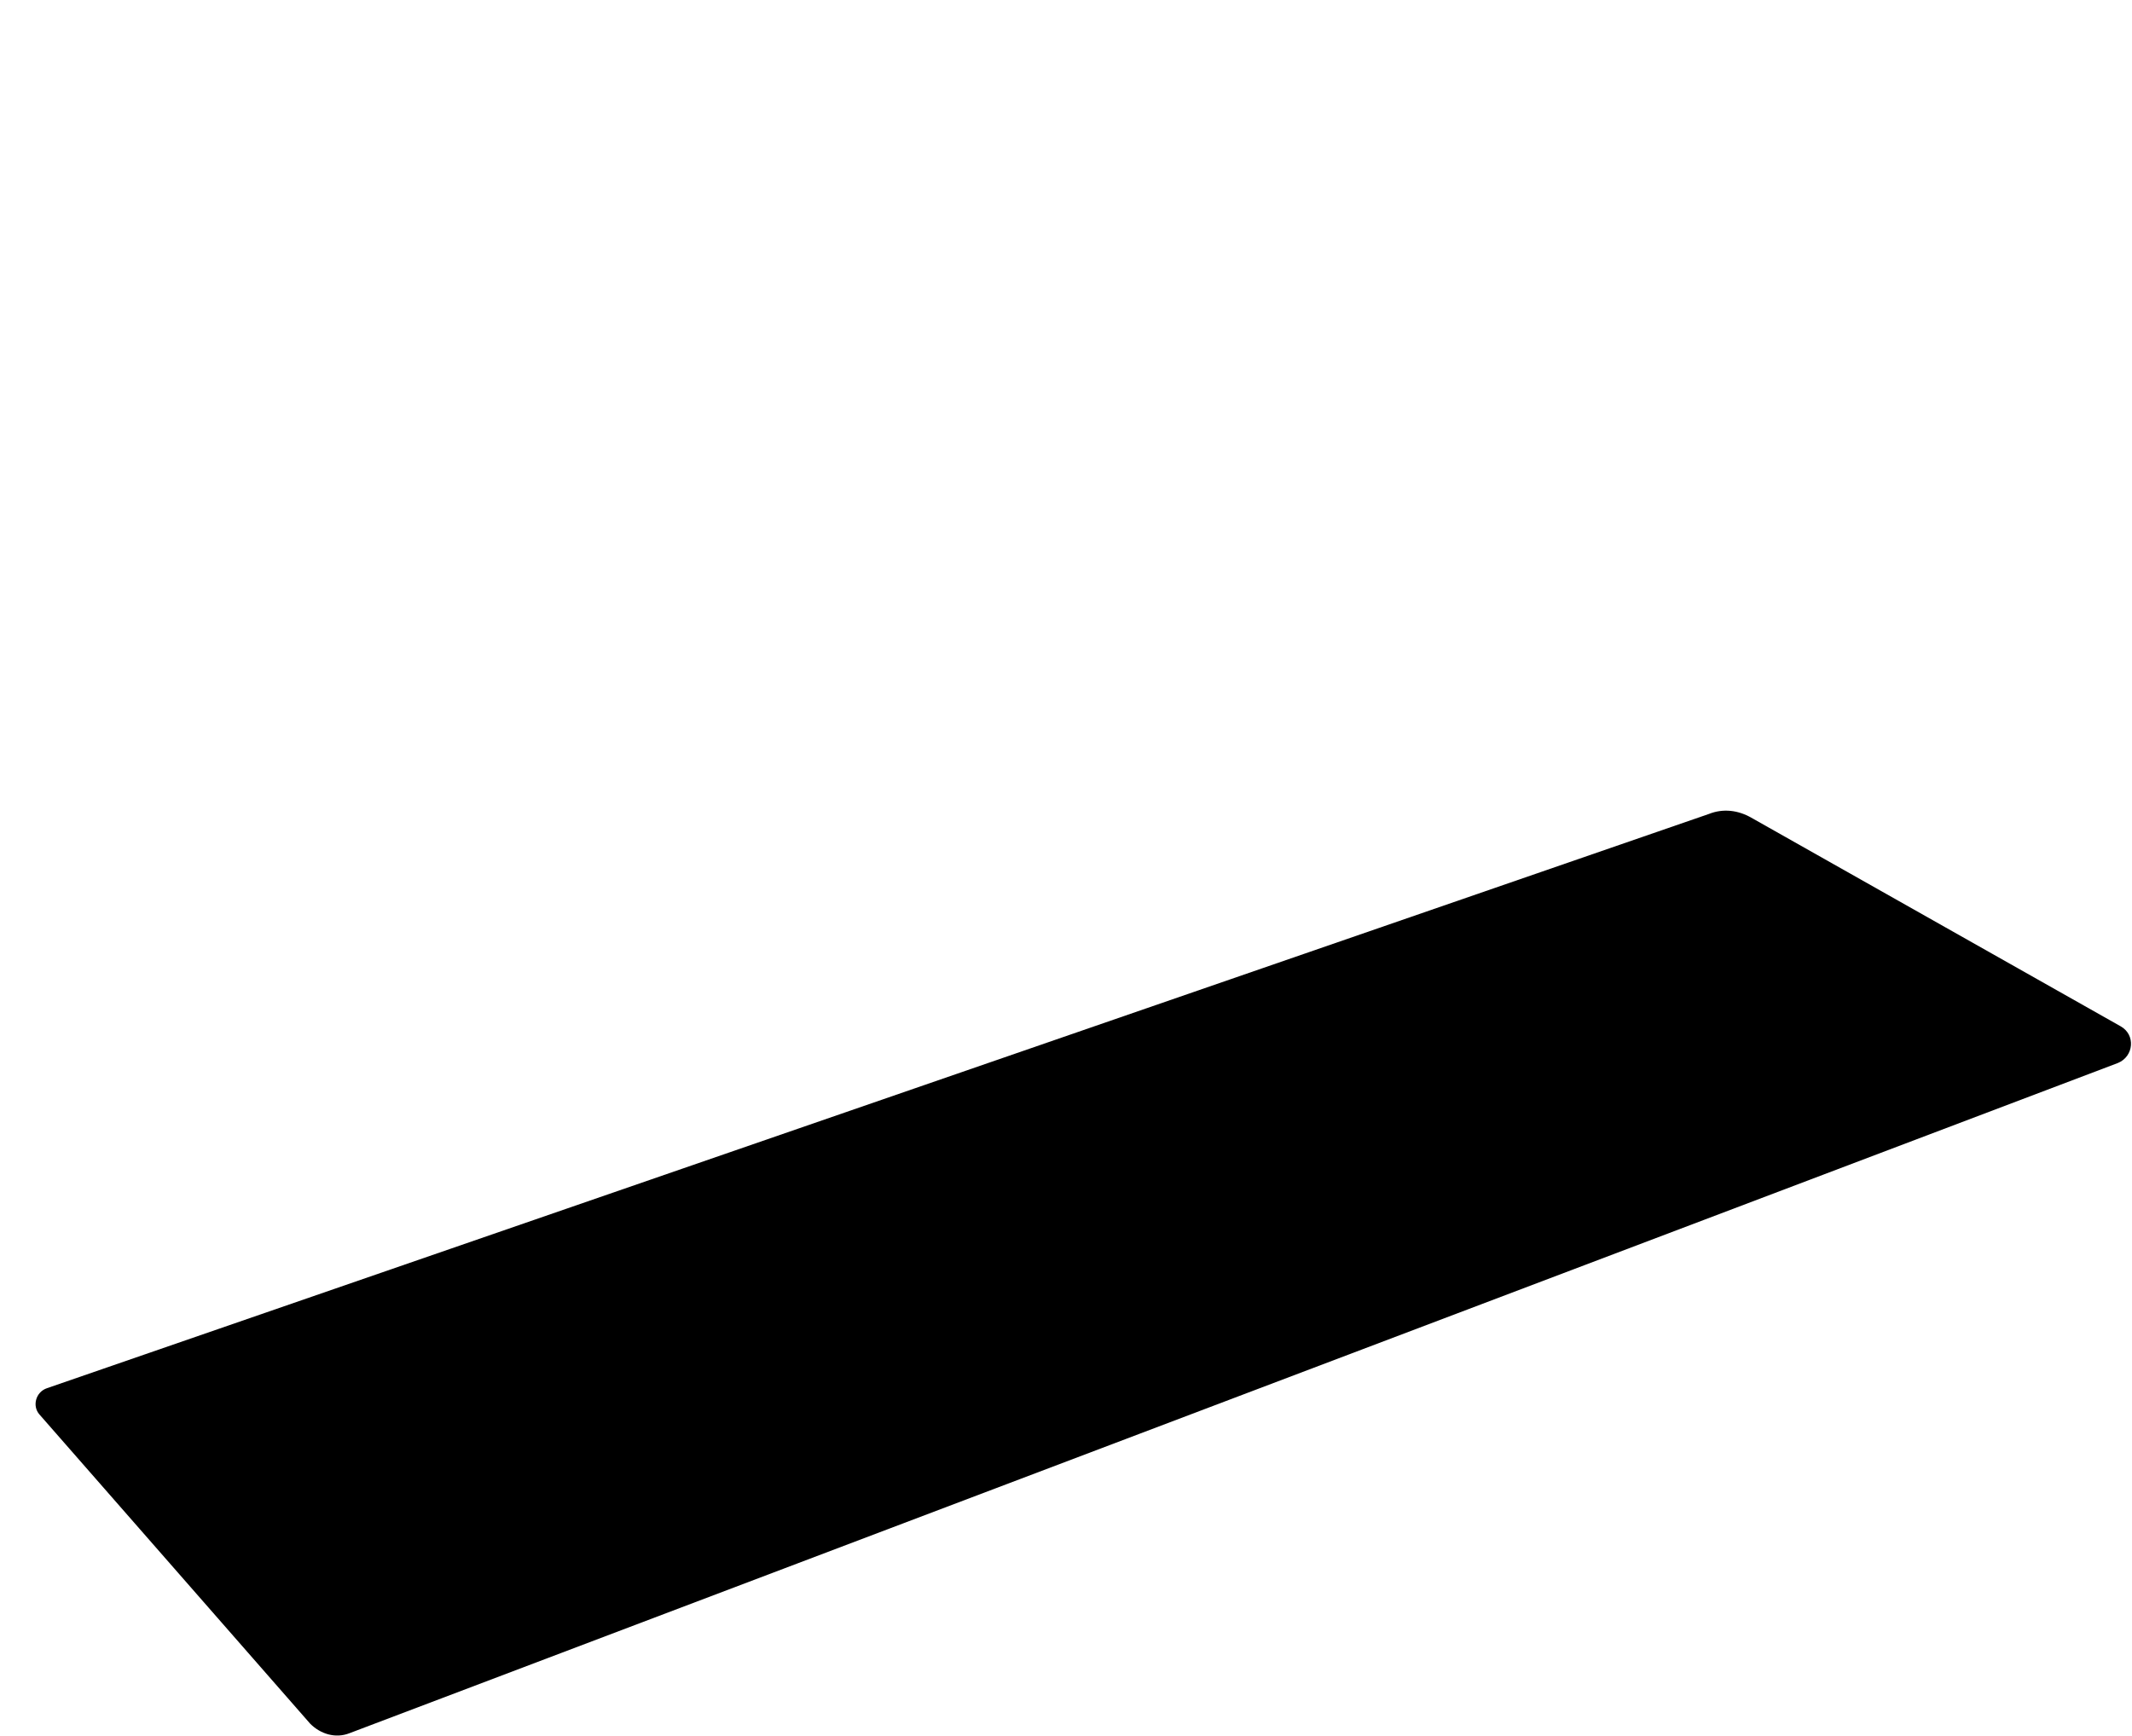
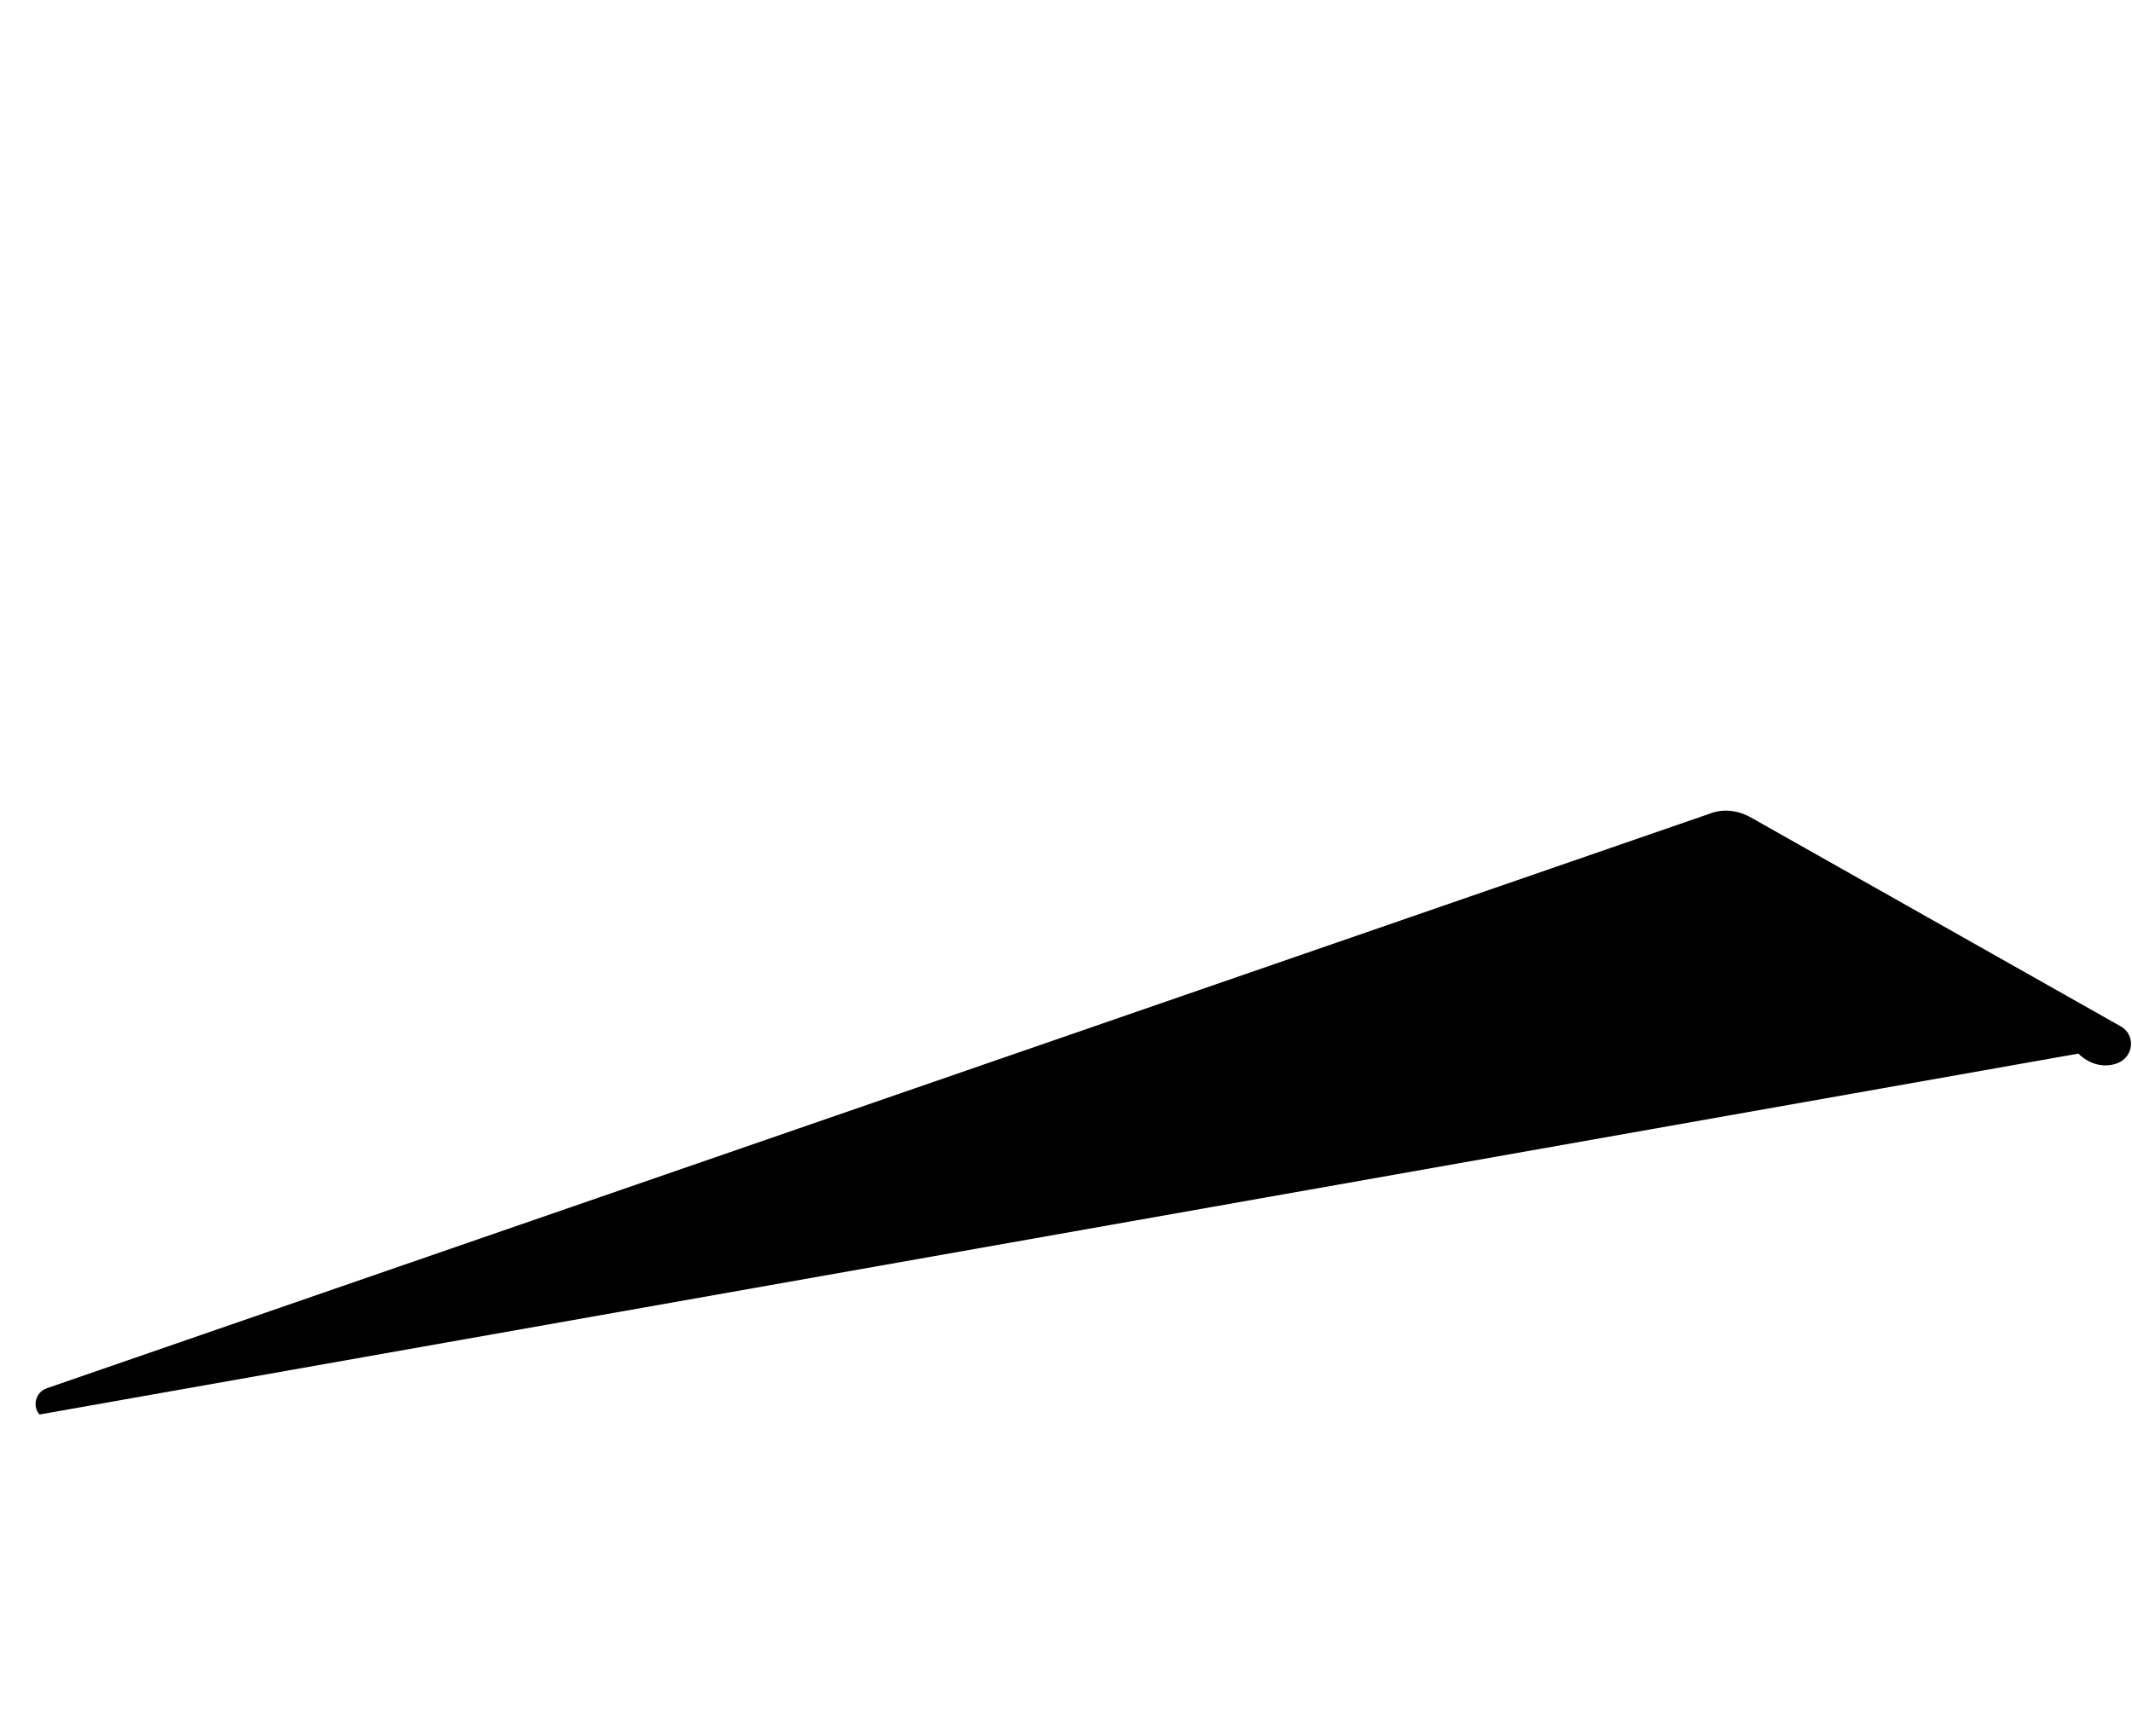
<svg xmlns="http://www.w3.org/2000/svg" version="1.1" id="Layer_1" x="0px" y="0px" viewBox="0 0 226.8 184.7" style="enable-background:new 0 0 226.8 184.7;" xml:space="preserve">
-   <path d="M186.3,87l39.3,22.2c1.6,0.9,1.4,3.2-0.3,3.9L37.2,184.4c-1.5,0.6-3.1,0.1-4.2-1L4.2,150.5c-0.8-0.9-0.4-2.4,0.8-2.8  l176.8-61.1C183.3,86,184.9,86.2,186.3,87z" />
+   <path d="M186.3,87l39.3,22.2c1.6,0.9,1.4,3.2-0.3,3.9c-1.5,0.6-3.1,0.1-4.2-1L4.2,150.5c-0.8-0.9-0.4-2.4,0.8-2.8  l176.8-61.1C183.3,86,184.9,86.2,186.3,87z" />
</svg>